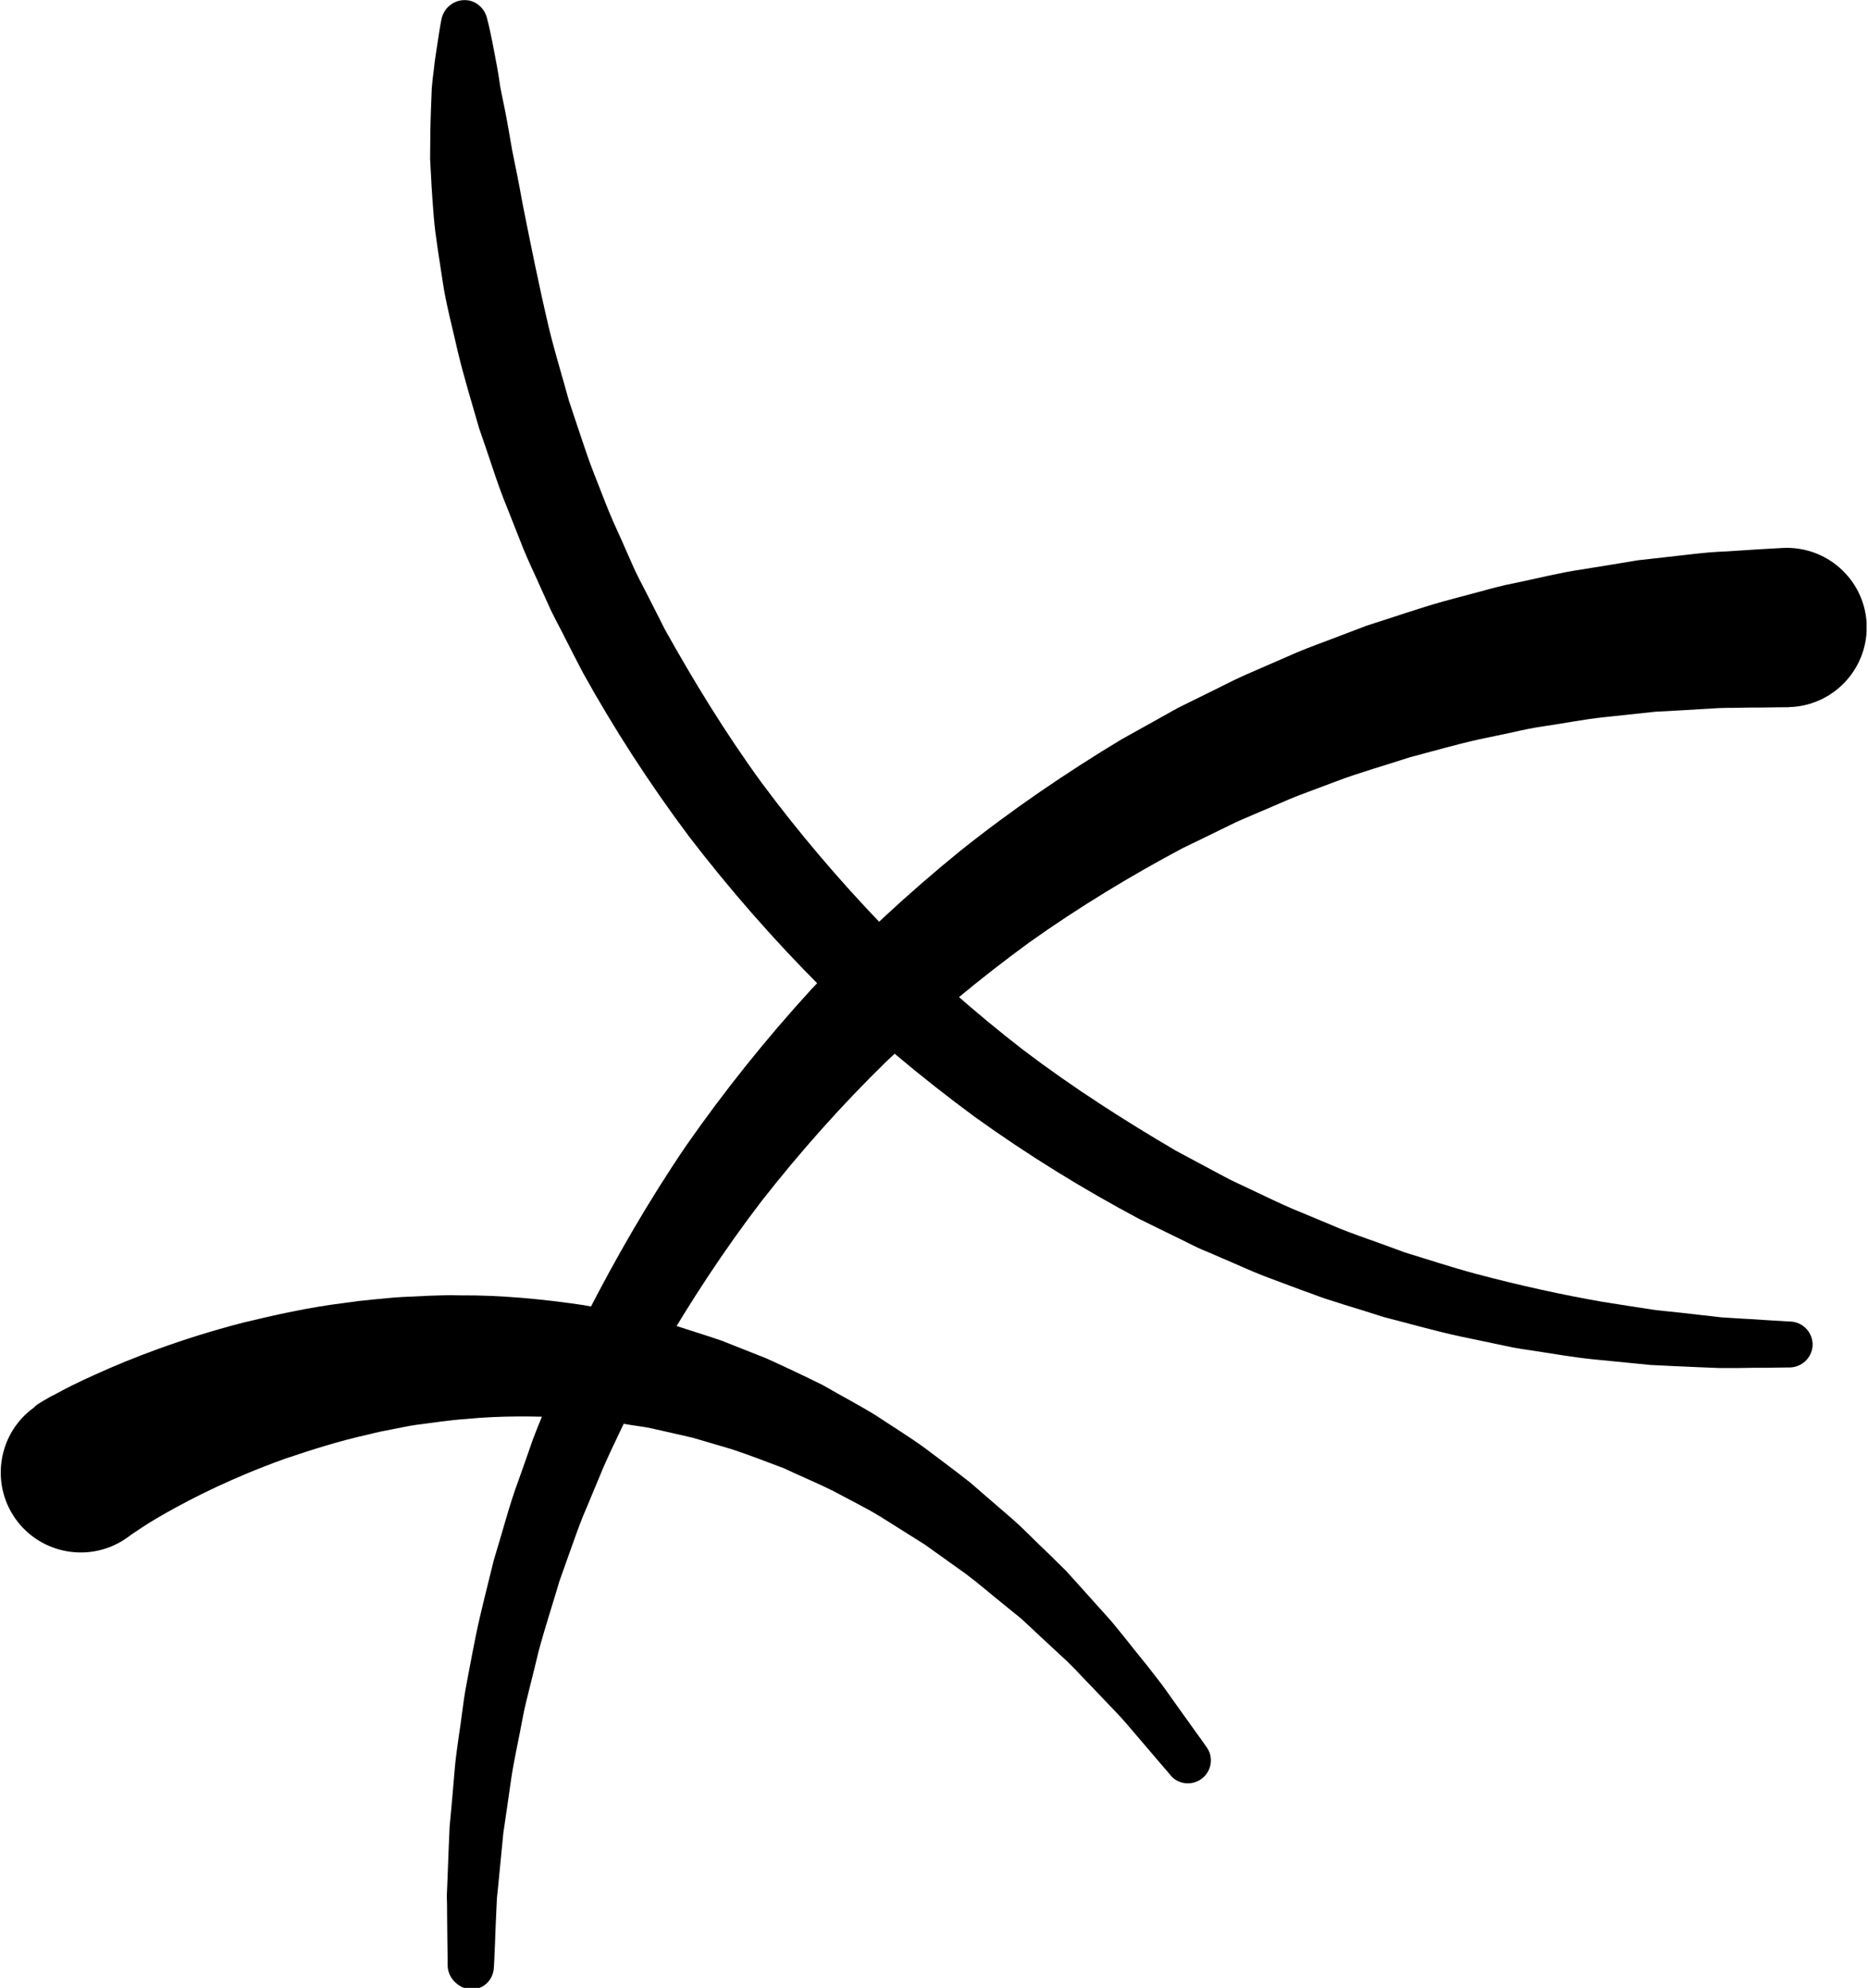
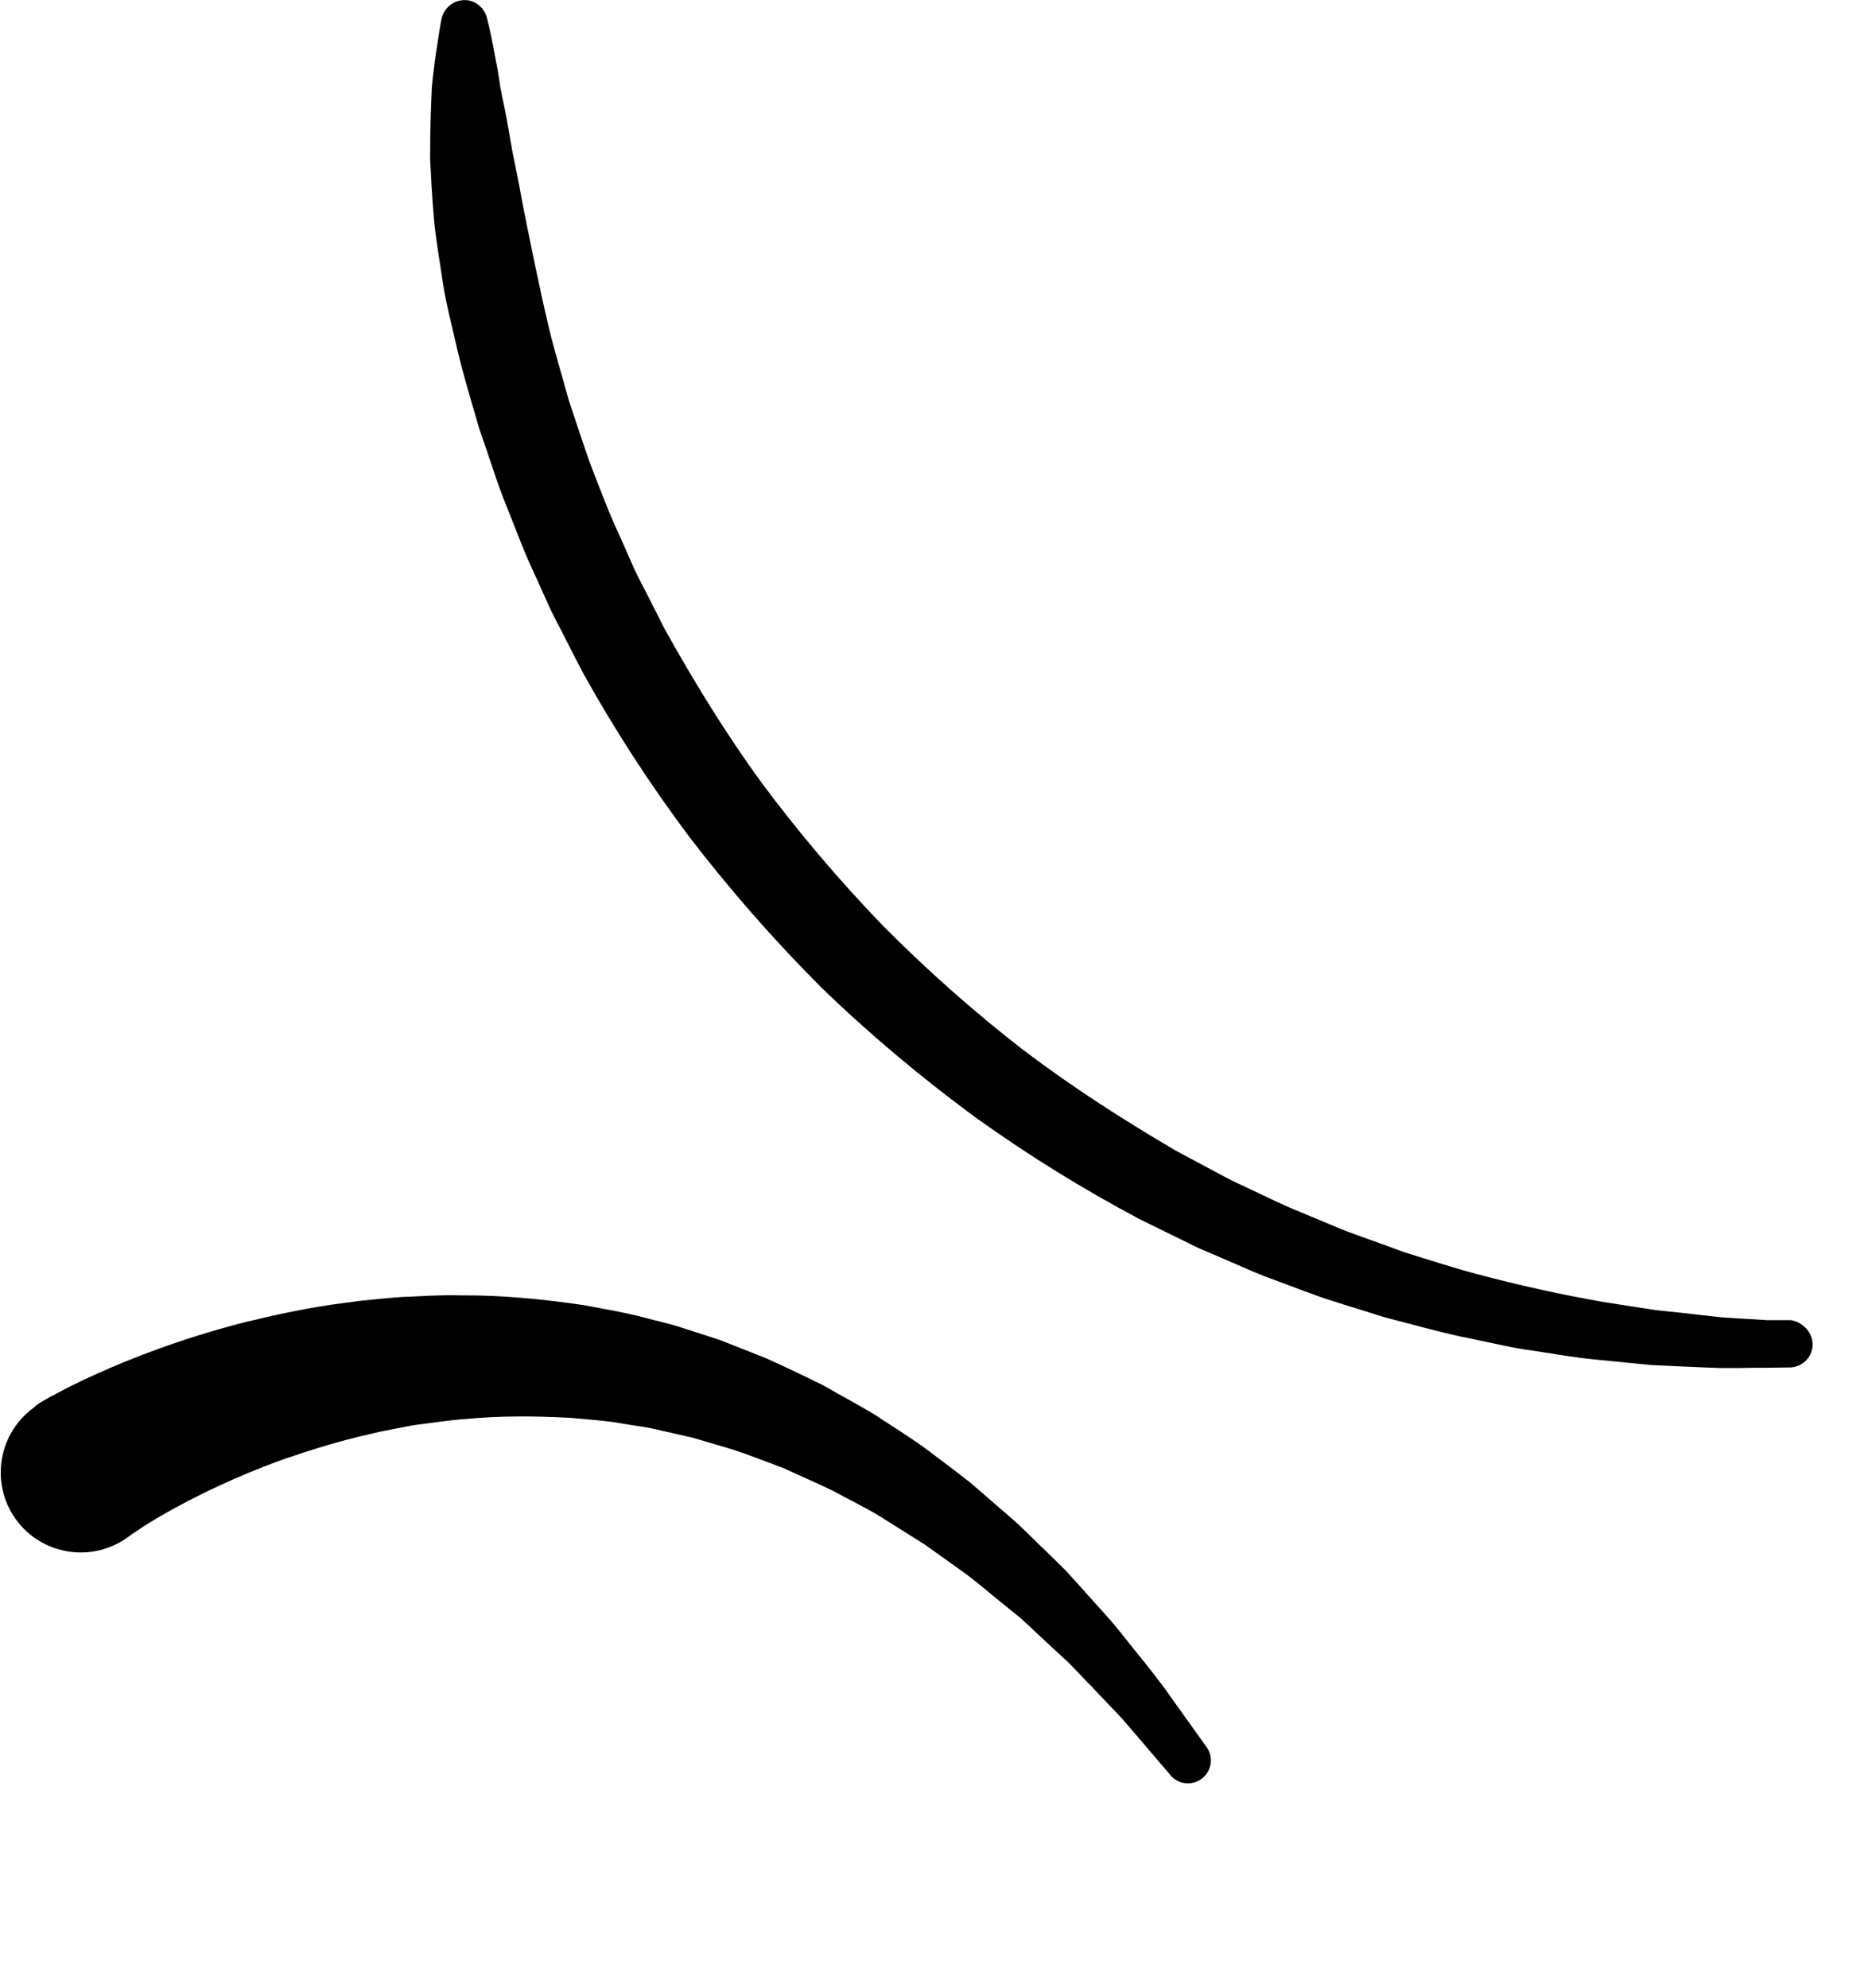
<svg xmlns="http://www.w3.org/2000/svg" width="671" height="714" viewBox="0 0 671 714" fill="none">
  <g clip-path="url(#clip0_2017_107)">
-     <path d="M174.9 6.4C174.9 6.4 175.7 9.3 176.8 14.8C177.3 17.5 178 20.9 178.7 24.8C179 26.8 179.4 28.9 179.7 31.2C180.1 33.4 180.6 35.7 181.1 38.1C182.1 43 183 48.3 184 54.1C185.2 60 186.5 66.3 187.7 73.1C190.4 86.6 193.4 101.8 197.3 118.3C199.3 126.5 201.9 134.9 204.3 143.7C205.7 148 207.2 152.4 208.7 156.9C210.2 161.4 211.7 165.9 213.5 170.4C215.3 174.9 217 179.5 218.9 184.1C220.8 188.7 223 193.2 225 197.9C226 200.2 227.1 202.6 228.1 204.9C229.2 207.2 230.4 209.5 231.6 211.8C234 216.4 236.3 221.1 238.7 225.8C249 244.3 260.4 263 273.5 281C286.8 298.9 301.4 316.1 317.1 332.4C333 348.4 350 363.5 367.6 377.1C385.4 390.6 403.9 402.4 422.3 413.2C427 415.7 431.6 418.2 436.3 420.7C438.6 421.9 440.9 423.2 443.2 424.3C445.5 425.4 447.9 426.5 450.2 427.6C454.8 429.8 459.4 432 464 434C468.6 435.9 473.2 437.8 477.7 439.7C482.2 441.7 486.7 443.3 491.2 444.9C495.7 446.5 500.1 448.1 504.4 449.7C513.2 452.4 521.7 455.2 529.9 457.4C546.4 461.8 561.8 465.1 575.5 467.5C582.4 468.6 588.8 469.6 594.8 470.5C600.8 471.1 606.3 471.7 611.3 472.3C613.8 472.6 616.2 472.8 618.4 473.1C620.6 473.2 622.7 473.4 624.7 473.5C628.6 473.7 631.9 473.9 634.6 474.1C640 474.4 642.9 474.6 642.9 474.6H643.3C647.9 474.9 651.3 478.8 651.1 483.3C650.8 487.7 647.2 491 642.9 491.1C642.9 491.1 639.9 491.1 634.4 491.2C631.6 491.2 628.2 491.2 624.1 491.3C622.1 491.3 619.9 491.3 617.6 491.3C615.3 491.2 612.8 491.1 610.2 491C605 490.8 599.2 490.5 592.9 490.2C586.6 489.6 579.9 488.9 572.6 488.2C565.3 487.5 557.7 486.1 549.6 484.9C545.5 484.4 541.4 483.5 537.2 482.6C533 481.7 528.7 480.8 524.3 479.9C515.5 478 506.5 475.4 497.1 473C492.5 471.5 487.8 470.1 483 468.6C480.6 467.8 478.2 467.1 475.8 466.3C473.4 465.5 471 464.5 468.6 463.7C463.8 461.9 458.9 460.1 453.9 458.2C449 456.3 444.1 454 439.1 451.9C436.6 450.8 434.1 449.7 431.6 448.7C429.1 447.6 426.7 446.3 424.2 445.1C419.2 442.7 414.2 440.2 409.1 437.7C389.2 427.1 369.3 414.9 350 401C330.9 386.9 312.3 371.4 295 354.6C277.9 337.5 262 319.3 247.5 300.4C233.2 281.3 220.5 261.6 209.5 241.8C206.9 236.8 204.3 231.8 201.8 226.8C200.5 224.3 199.2 221.9 198 219.4C196.9 216.9 195.7 214.4 194.6 211.9C192.4 206.9 190 202 188 197.1C186 192.1 184.1 187.2 182.2 182.4C180.2 177.6 178.5 172.7 176.9 167.9C175.3 163.1 173.7 158.4 172.1 153.8C169.4 144.4 166.6 135.3 164.5 126.5C162.5 117.6 160.2 109.2 159 101C157.8 92.8 156.4 85.1 155.8 77.7C155.2 70.3 154.8 63.5 154.5 57.1C154.5 50.6 154.6 44.7 154.8 39.3C154.9 36.6 155 34.1 155.1 31.7C155.3 29.4 155.5 27.3 155.8 25.3C156.2 21.3 156.8 17.9 157.2 15.2C158 9.7 158.6 6.8 158.6 6.8C159.6 2.2 164 -0.7 168.6 0.2C171.7 0.9 174.1 3.3 174.9 6.4Z" fill="black" />
-     <path d="M160.8 705.8C160.8 705.8 160.8 702.9 160.7 697.4C160.7 694.7 160.6 691.3 160.6 687.3C160.6 685.3 160.6 683.2 160.5 680.9C160.6 678.6 160.7 676.1 160.8 673.5C161 668.2 161.2 662.4 161.5 656.1C162.1 649.8 162.7 643.1 163.3 635.8C163.9 628.5 165.3 620.9 166.3 612.8C166.8 608.7 167.6 604.6 168.4 600.4C169.2 596.2 170 591.9 170.9 587.5C172.7 578.7 175.1 569.7 177.4 560.2C178.8 555.6 180.2 550.8 181.6 546C183 541.2 184.5 536.3 186.3 531.5C188 526.6 189.8 521.7 191.5 516.7C193.4 511.7 195.5 506.8 197.5 501.8C198.5 499.3 199.6 496.8 200.6 494.2C201.7 491.7 202.9 489.2 204 486.7C206.3 481.7 208.7 476.6 211.1 471.5C221.4 451.4 233.1 431.1 246.5 411.4C260.1 391.9 275.3 372.9 291.7 355C308.4 337.3 326.2 320.8 344.9 305.6C363.7 290.6 383.3 277.3 402.9 265.5C407.9 262.7 412.9 259.9 417.8 257.2C420.3 255.8 422.7 254.4 425.2 253.2C427.7 252 430.2 250.7 432.7 249.5C437.7 247.1 442.5 244.5 447.5 242.3C452.5 240.1 457.4 238 462.2 235.9C467 233.7 471.9 231.9 476.7 230.1C481.5 228.3 486.2 226.5 490.9 224.7C500.4 221.7 509.5 218.5 518.4 216C522.9 214.8 527.2 213.6 531.5 212.5C535.8 211.3 539.9 210.2 544.1 209.4C552.4 207.7 560.1 205.7 567.6 204.6C575 203.4 582 202.3 588.4 201.2C594.9 200.5 600.8 199.8 606.2 199.2C608.9 198.9 611.4 198.6 613.8 198.4C616.2 198.2 618.5 198.1 620.6 198C624.8 197.7 628.4 197.5 631.3 197.3C637.1 197 640.2 196.8 640.2 196.8C656 195.9 669.5 207.9 670.5 223.6C671.4 239.4 659.4 252.9 643.7 253.9C643.2 253.9 642.8 253.9 642.3 254H640.8C640.8 254 638 254 632.9 254.1C630.3 254.1 627.1 254.1 623.4 254.2C621.5 254.2 619.5 254.2 617.4 254.3C615.3 254.4 613 254.6 610.6 254.7C605.8 255 600.5 255.3 594.6 255.6C588.8 256.2 582.6 256.9 575.9 257.6C569.2 258.3 562.2 259.7 554.7 260.8C551 261.3 547.2 262.1 543.3 263C539.4 263.8 535.4 264.7 531.4 265.5C523.3 267.3 515 269.7 506.3 272C502 273.4 497.7 274.7 493.3 276.1C488.9 277.5 484.4 278.9 480 280.6C475.5 282.3 471 284 466.4 285.7C461.8 287.5 457.3 289.6 452.7 291.5C450.4 292.5 448.1 293.5 445.7 294.5C443.4 295.5 441.1 296.7 438.8 297.8C434.2 300.1 429.5 302.3 424.8 304.6C406.4 314.4 387.8 325.6 369.8 338.4C352 351.4 334.7 365.7 318.4 381.2C302.3 396.9 287.3 413.8 273.6 431.3C260.1 448.9 248.1 467.3 237.4 485.7C234.9 490.4 232.4 495 229.9 499.6C228.7 501.9 227.4 504.2 226.3 506.5C225.2 508.8 224.1 511.2 223 513.5C220.8 518.1 218.6 522.7 216.6 527.3C214.7 531.9 212.8 536.5 210.9 541C208.9 545.5 207.3 550 205.7 554.5C204.1 559 202.5 563.4 201 567.7C198.4 576.5 195.6 585 193.4 593.3C192.4 597.5 191.4 601.5 190.4 605.5C189.4 609.5 188.4 613.4 187.7 617.2C186.3 624.9 184.6 632.1 183.6 639C182.6 645.9 181.7 652.4 180.8 658.3C180.2 664.3 179.7 669.7 179.2 674.7C179 677.2 178.7 679.5 178.5 681.7C178.4 684 178.3 686.1 178.2 688.1C178 692.1 177.9 695.4 177.8 698.2C177.6 703.7 177.4 706.6 177.4 706.6C177.2 711.2 173.4 714.7 168.8 714.5C164.3 713.8 160.8 710.1 160.8 705.8Z" fill="black" />
+     <path d="M174.9 6.4C174.9 6.4 175.7 9.3 176.8 14.8C177.3 17.5 178 20.9 178.7 24.8C179 26.8 179.4 28.9 179.7 31.2C180.1 33.4 180.6 35.7 181.1 38.1C182.1 43 183 48.3 184 54.1C185.2 60 186.5 66.3 187.7 73.1C190.4 86.6 193.4 101.8 197.3 118.3C199.3 126.5 201.9 134.9 204.3 143.7C205.7 148 207.2 152.4 208.7 156.9C210.2 161.4 211.7 165.9 213.5 170.4C215.3 174.9 217 179.5 218.9 184.1C220.8 188.7 223 193.2 225 197.9C226 200.2 227.1 202.6 228.1 204.9C229.2 207.2 230.4 209.5 231.6 211.8C234 216.4 236.3 221.1 238.7 225.8C249 244.3 260.4 263 273.5 281C286.8 298.9 301.4 316.1 317.1 332.4C333 348.4 350 363.5 367.6 377.1C385.4 390.6 403.9 402.4 422.3 413.2C427 415.7 431.6 418.2 436.3 420.7C438.6 421.9 440.9 423.2 443.2 424.3C445.5 425.4 447.9 426.5 450.2 427.6C454.8 429.8 459.4 432 464 434C468.6 435.9 473.2 437.8 477.7 439.7C482.2 441.7 486.7 443.3 491.2 444.9C495.7 446.5 500.1 448.1 504.4 449.7C513.2 452.4 521.7 455.2 529.9 457.4C546.4 461.8 561.8 465.1 575.5 467.5C582.4 468.6 588.8 469.6 594.8 470.5C600.8 471.1 606.3 471.7 611.3 472.3C613.8 472.6 616.2 472.8 618.4 473.1C620.6 473.2 622.7 473.4 624.7 473.5C628.6 473.7 631.9 473.9 634.6 474.1H643.3C647.9 474.9 651.3 478.8 651.1 483.3C650.8 487.7 647.2 491 642.9 491.1C642.9 491.1 639.9 491.1 634.4 491.2C631.6 491.2 628.2 491.2 624.1 491.3C622.1 491.3 619.9 491.3 617.6 491.3C615.3 491.2 612.8 491.1 610.2 491C605 490.8 599.2 490.5 592.9 490.2C586.6 489.6 579.9 488.9 572.6 488.2C565.3 487.5 557.7 486.1 549.6 484.9C545.5 484.4 541.4 483.5 537.2 482.6C533 481.7 528.7 480.8 524.3 479.9C515.5 478 506.5 475.4 497.1 473C492.5 471.5 487.8 470.1 483 468.6C480.6 467.8 478.2 467.1 475.8 466.3C473.4 465.5 471 464.5 468.6 463.7C463.8 461.9 458.9 460.1 453.9 458.2C449 456.3 444.1 454 439.1 451.9C436.6 450.8 434.1 449.7 431.6 448.7C429.1 447.6 426.7 446.3 424.2 445.1C419.2 442.7 414.2 440.2 409.1 437.7C389.2 427.1 369.3 414.9 350 401C330.9 386.9 312.3 371.4 295 354.6C277.9 337.5 262 319.3 247.5 300.4C233.2 281.3 220.5 261.6 209.5 241.8C206.9 236.8 204.3 231.8 201.8 226.8C200.5 224.3 199.2 221.9 198 219.4C196.9 216.9 195.7 214.4 194.6 211.9C192.4 206.9 190 202 188 197.1C186 192.1 184.1 187.2 182.2 182.4C180.2 177.6 178.5 172.7 176.9 167.9C175.3 163.1 173.7 158.4 172.1 153.8C169.4 144.4 166.6 135.3 164.5 126.5C162.5 117.6 160.2 109.2 159 101C157.8 92.8 156.4 85.1 155.8 77.7C155.2 70.3 154.8 63.5 154.5 57.1C154.5 50.6 154.6 44.7 154.8 39.3C154.9 36.6 155 34.1 155.1 31.7C155.3 29.4 155.5 27.3 155.8 25.3C156.2 21.3 156.8 17.9 157.2 15.2C158 9.7 158.6 6.8 158.6 6.8C159.6 2.2 164 -0.7 168.6 0.2C171.7 0.9 174.1 3.3 174.9 6.4Z" fill="black" />
    <path d="M14.2 503.9C14.2 503.9 14.7 503.6 15.5 503.1C16 502.8 16.7 502.4 17.4 502C18.1 501.6 18.8 501.2 19.7 500.8C23.1 498.9 28 496.4 34.3 493.6C46.8 487.9 64.9 480.8 87.3 475C98.5 472.3 110.8 469.5 123.9 467.9C127.2 467.4 130.5 467 133.9 466.7C137.3 466.4 140.7 466 144.2 465.8C151.2 465.5 158.2 465 165.4 465.2C179.8 465.1 194.7 466.5 209.6 468.7C217 470.1 224.5 471.3 231.9 473.3C235.6 474.3 239.3 475.1 243 476.2L253.9 479.7L259.3 481.5L264.6 483.6C268.1 485 271.6 486.4 275.2 487.8C282.1 490.9 288.8 494.1 295.5 497.4C301.9 501.1 308.4 504.5 314.6 508.3C320.6 512.3 326.7 516 332.3 520.1C337.9 524.3 343.4 528.4 348.6 532.5C353.6 536.9 358.6 541.1 363.4 545.3C368.2 549.5 372.4 554 376.7 558C378.8 560.1 380.9 562.1 382.9 564.1C384.8 566.2 386.7 568.3 388.5 570.3C392.2 574.4 395.7 578.3 399 582C402.2 585.8 405.1 589.5 407.9 593C410.7 596.4 413.3 599.7 415.6 602.7C418 605.7 419.9 608.6 421.8 611.2C429.2 621.5 433.4 627.4 433.4 627.4C436.1 631.1 435.2 636.3 431.5 638.9C428 641.4 423.2 640.8 420.5 637.6L420.2 637.2C420.2 637.2 415.6 631.9 407.7 622.6C405.7 620.3 403.6 617.7 401 615C398.5 612.4 395.7 609.5 392.8 606.4C389.8 603.4 386.8 600 383.4 596.7C379.9 593.5 376.3 590.1 372.5 586.6C370.6 584.8 368.7 583 366.7 581.2C364.6 579.5 362.5 577.8 360.3 576C355.9 572.5 351.6 568.7 346.9 565.2C342.1 561.8 337.2 558.3 332.2 554.7C327 551.4 321.7 548.1 316.3 544.7C310.9 541.4 305.1 538.6 299.4 535.5C293.6 532.6 287.5 530.1 281.6 527.3C275.5 525 269.3 522.6 263 520.5L253.5 517.7L248.7 516.3L243.9 515.2L234.2 513C231 512.3 227.7 512 224.5 511.4C218.1 510.2 211.5 509.8 205.1 509.2C192.2 508.5 179.6 508.4 167.4 509.6C161.3 510 155.3 511 149.5 511.7C146.6 512.1 143.7 512.8 140.9 513.3C138.1 513.8 135.3 514.4 132.6 515.1C121.7 517.5 111.5 520.8 102.3 523.9C83.9 530.5 69.4 537.8 59.7 543.3C54.9 546 51.3 548.3 49 549.9C48.4 550.3 47.9 550.6 47.5 550.9C47.2 551.1 46.9 551.3 46.7 551.5C46.1 551.9 45.8 552.1 45.8 552.1L45.7 552.2C32.8 561.4 14.8 558.4 5.6 545.5C-3.6 532.6 -0.6 514.6 12.3 505.4C12.8 504.8 13.5 504.3 14.2 503.9Z" fill="black" />
  </g>
  <defs>
    <clipPath id="clip0_2017_107">
      <rect width="670.5" height="713.9" fill="white" />
    </clipPath>
  </defs>
</svg>